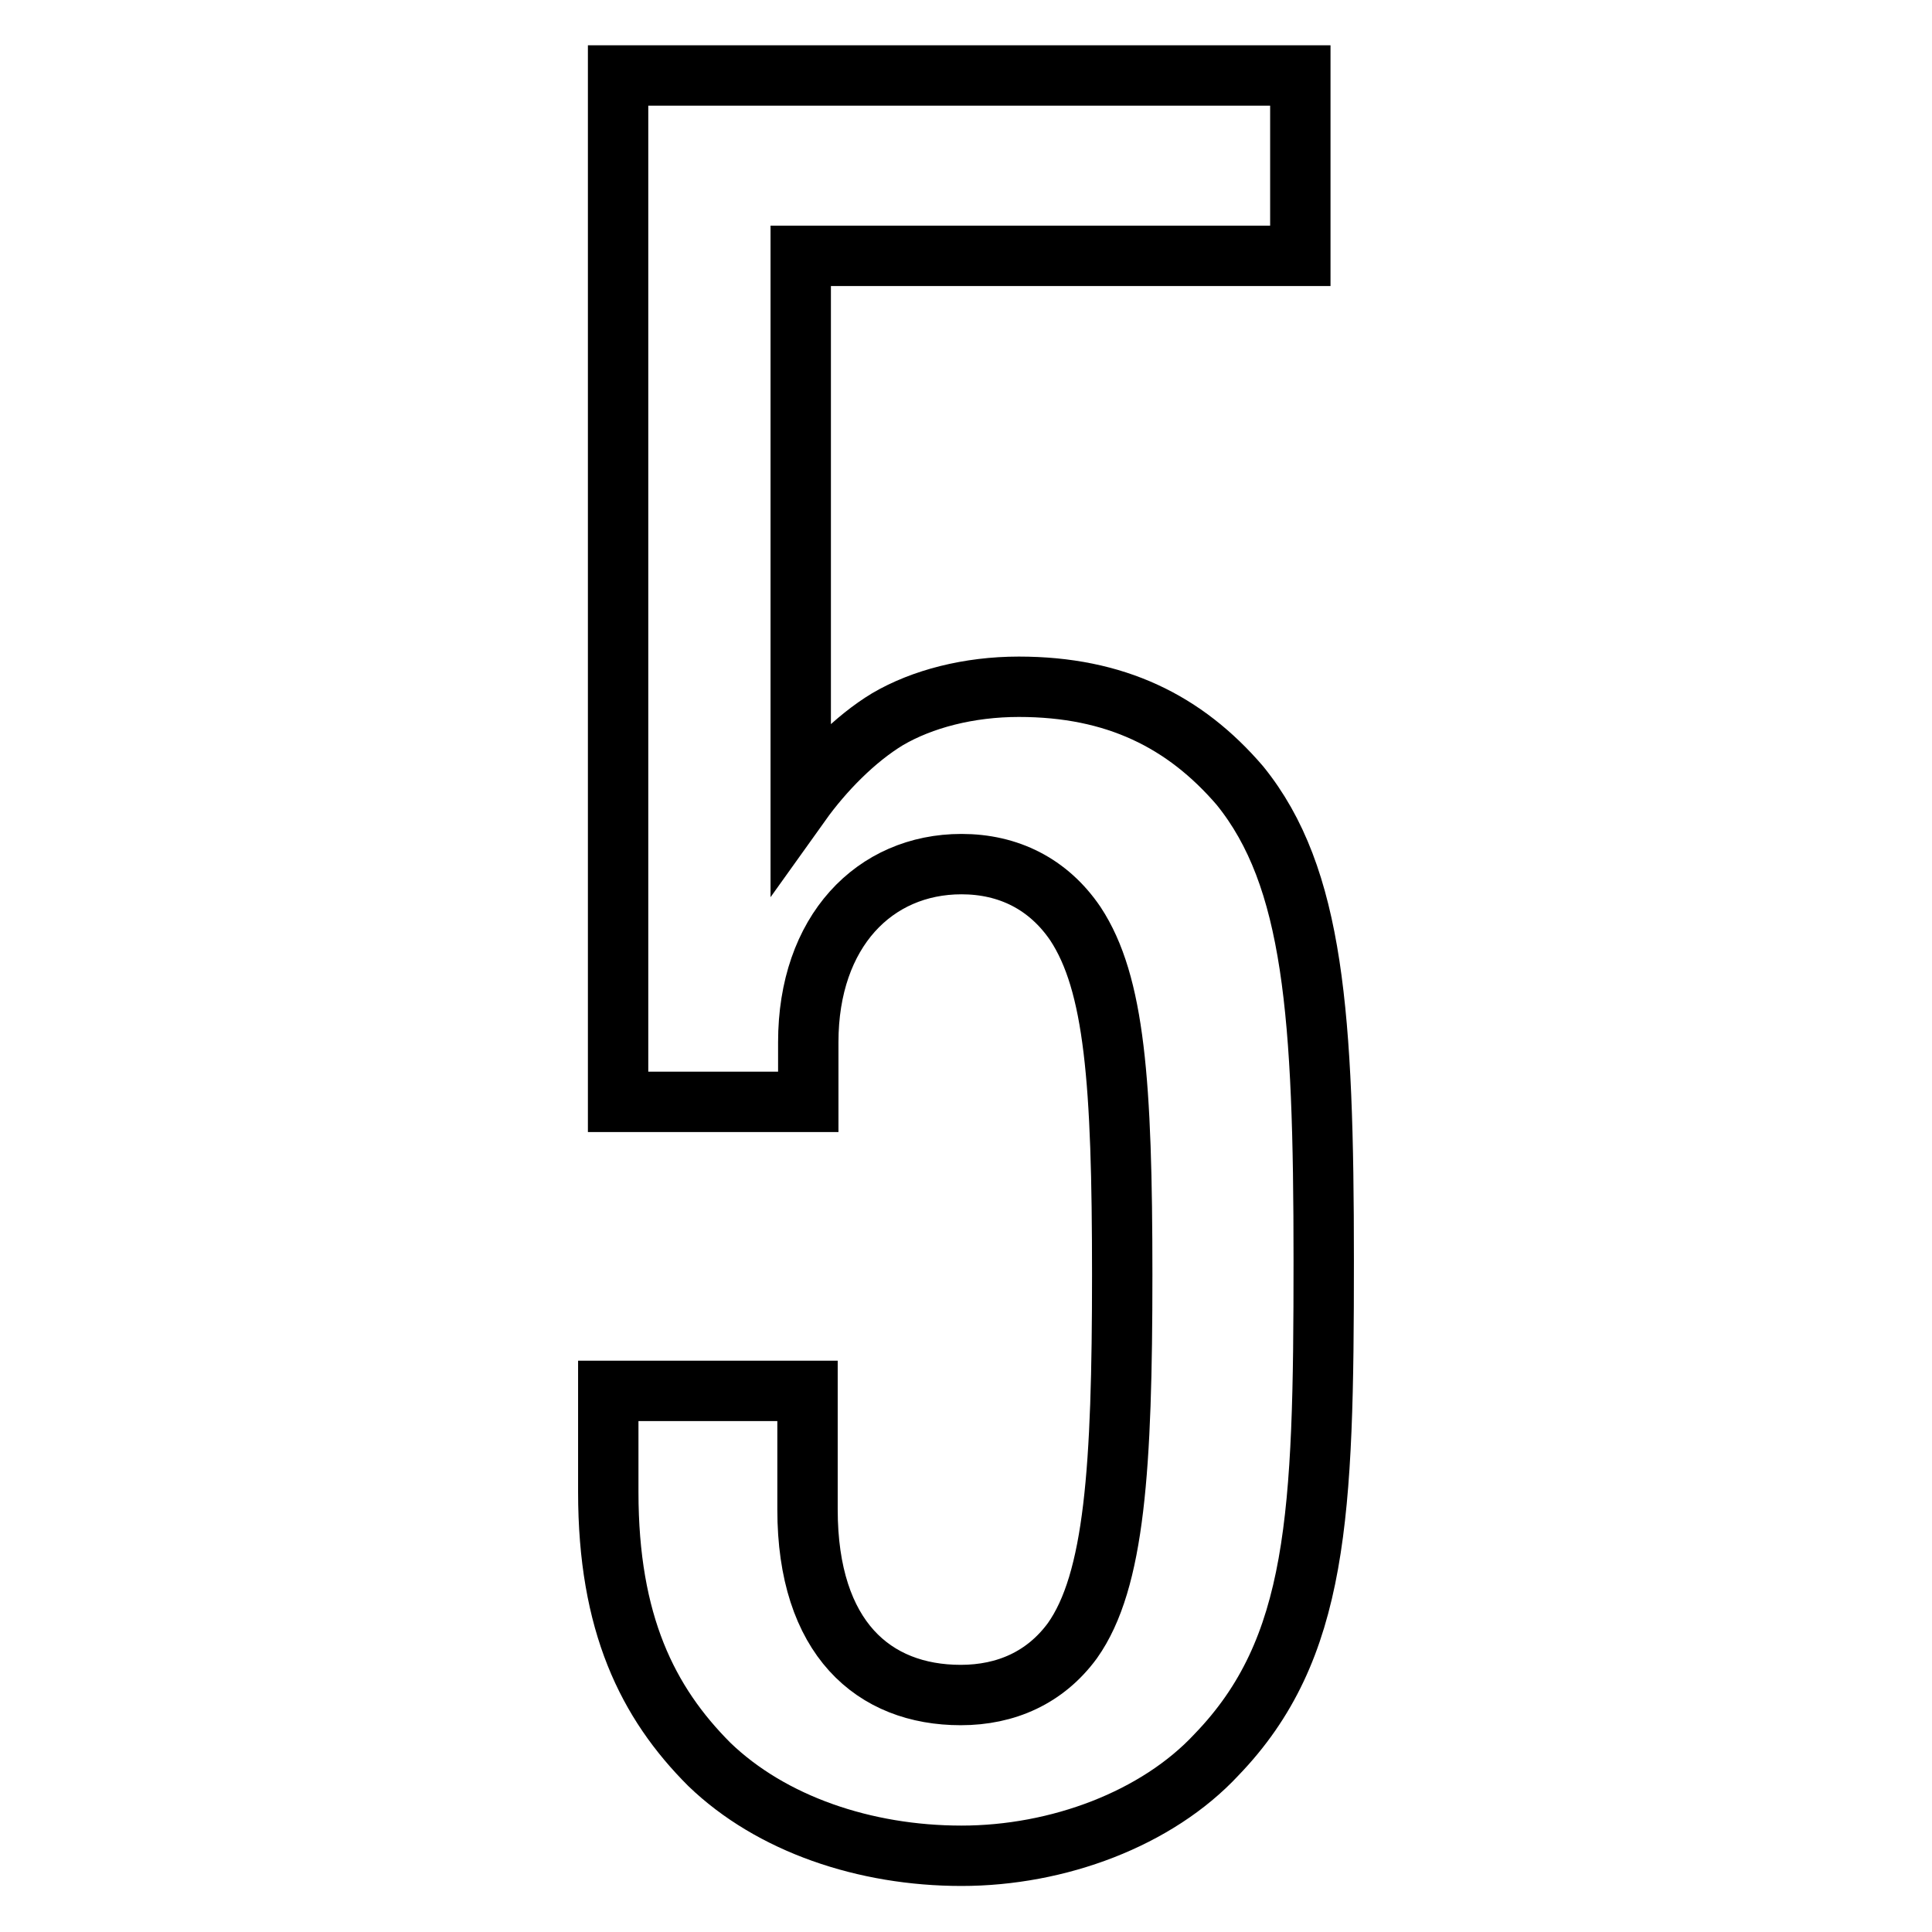
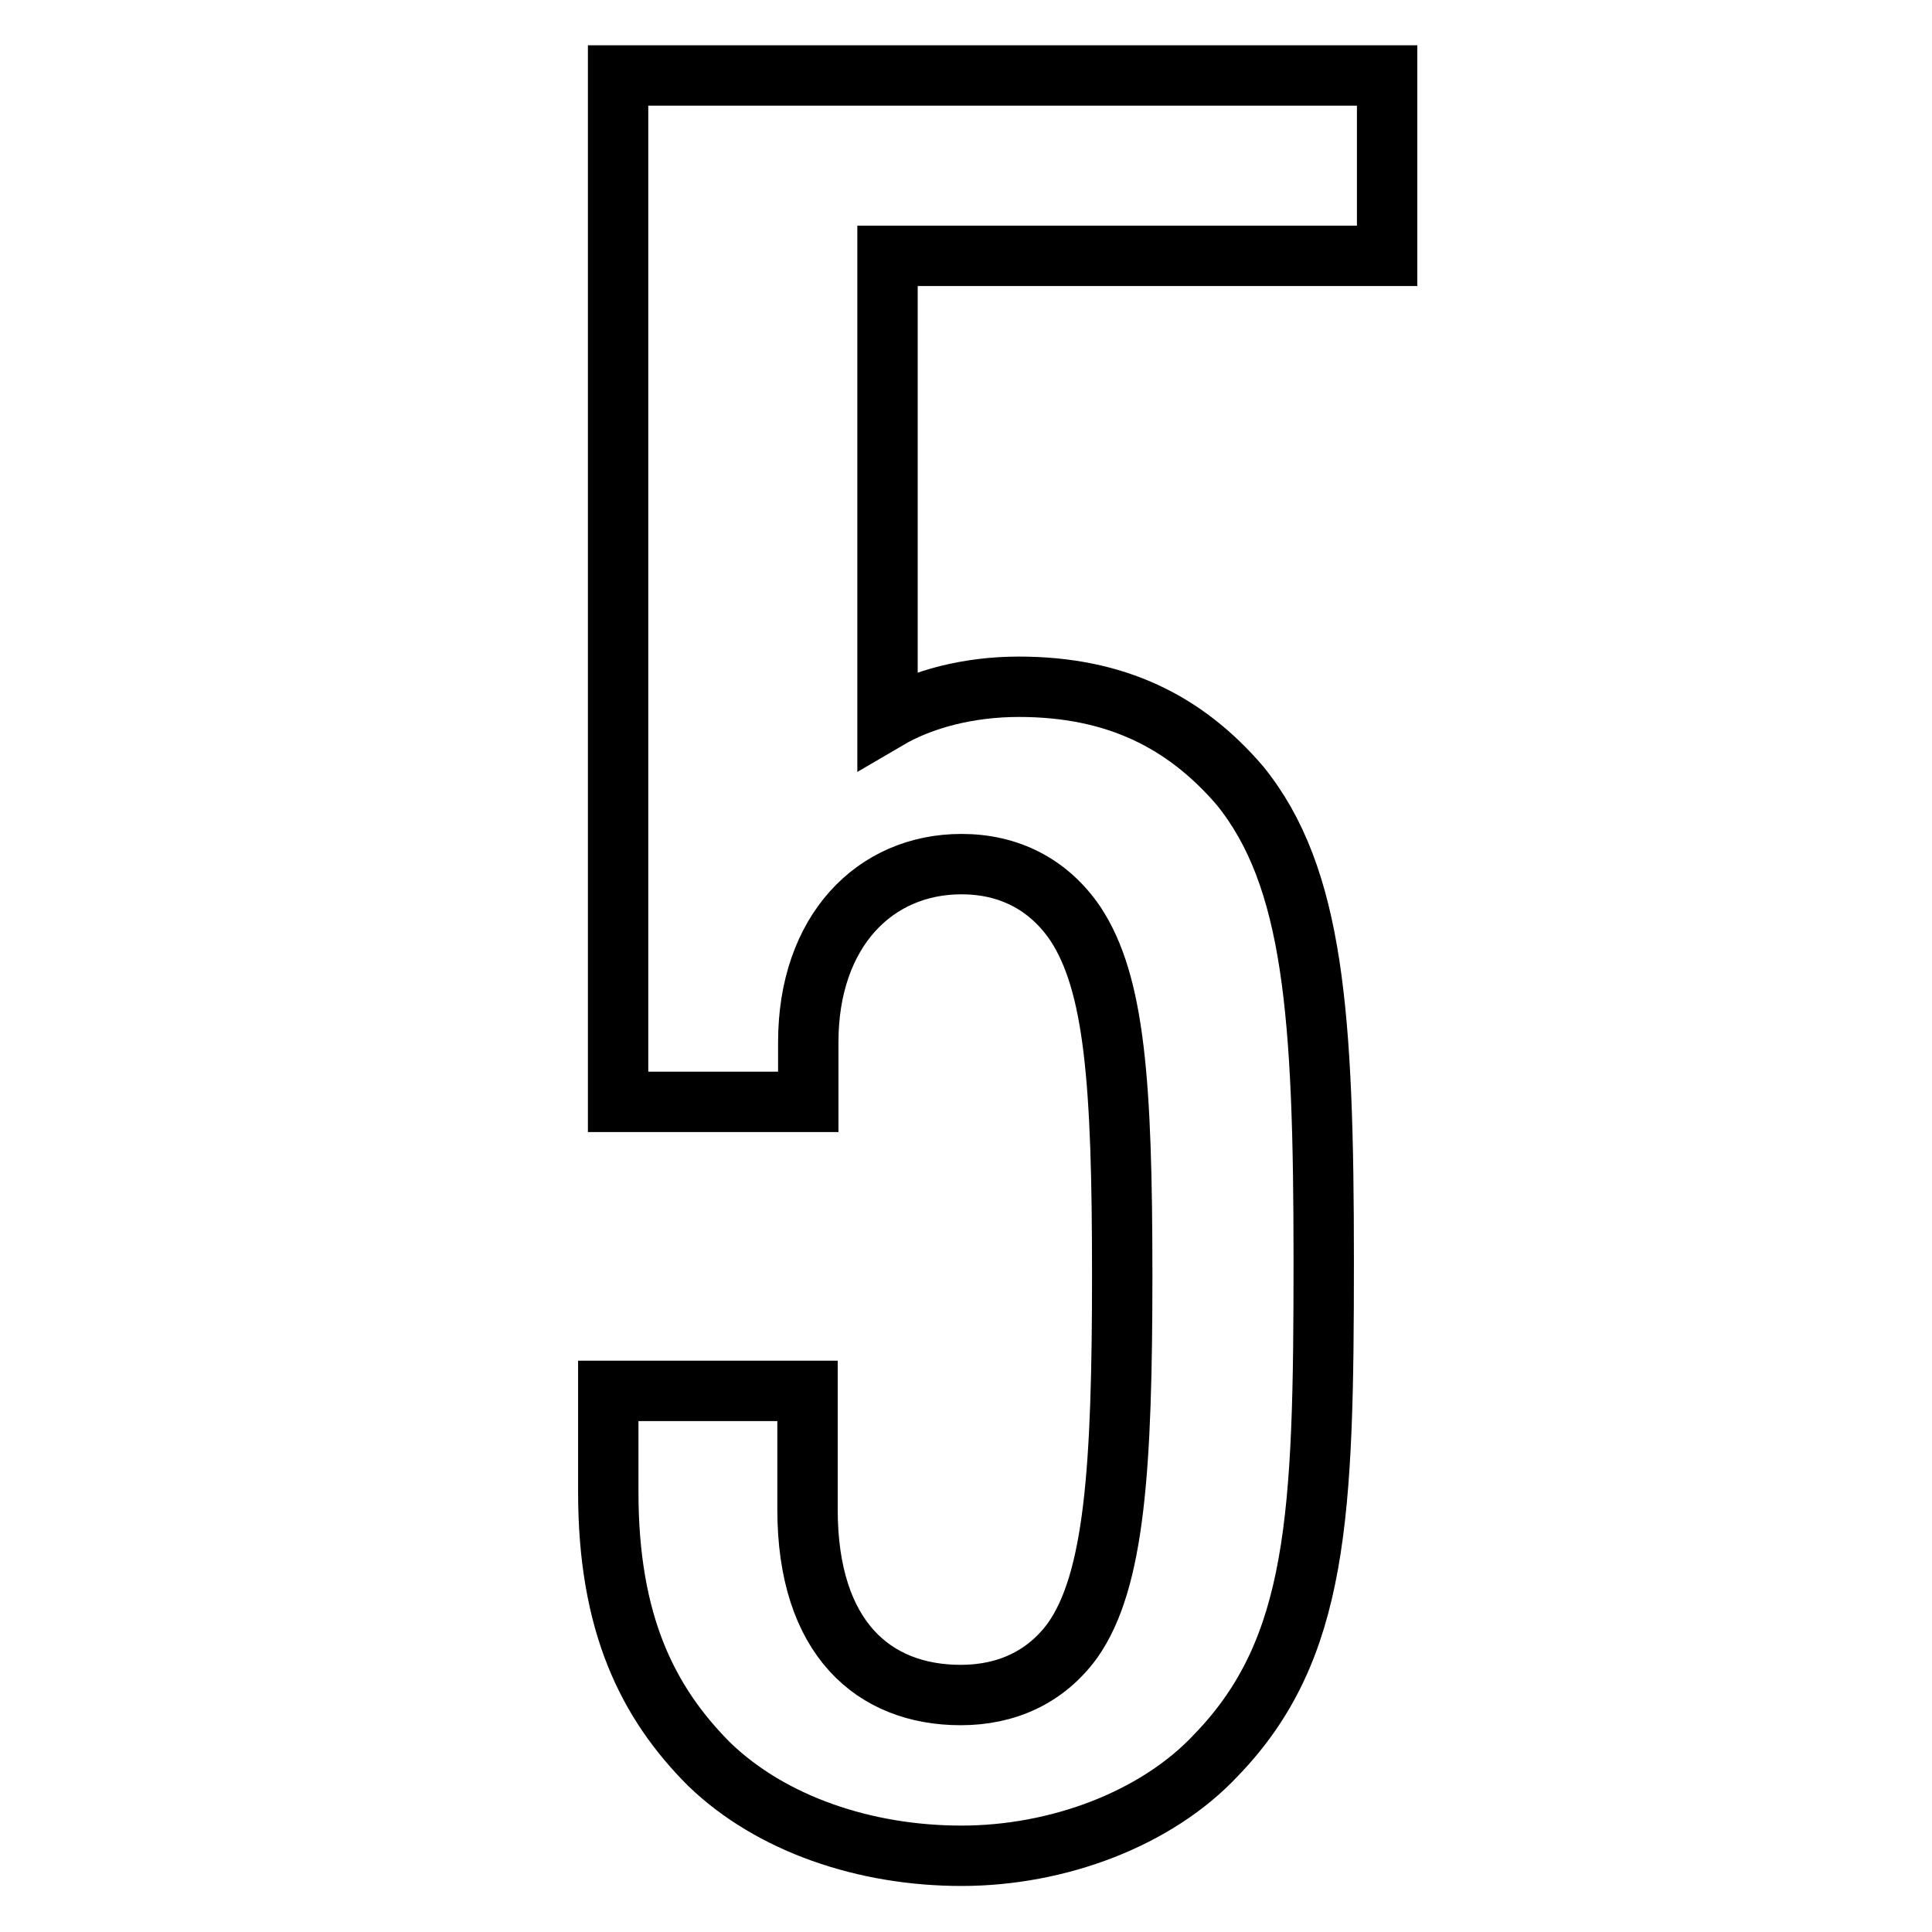
<svg xmlns="http://www.w3.org/2000/svg" version="1.1" x="0px" y="0px" viewBox="0 0 256 256" enable-background="new 0 0 256 256" xml:space="preserve">
  <g>
-     <path stroke-width="8" fill-opacity="0" stroke="#000000" d="M175.4,167c0-32.5-1.3-50.8-11.1-62.9C157,95.6,147.8,91,135,91c-6.6,0-12.8,1.6-17.4,4.3 c-4.3,2.6-8.5,6.9-11.5,11.1V33.9h66.2V10H81.9v136h25.2v-7.9c0-14.7,8.8-23.6,20.3-23.6c6.2,0,11.5,2.6,15.1,7.9 c5.2,7.9,6.2,21,6.2,46.5c0,25.6-1,40.6-6.6,48.5c-3.6,4.9-8.8,7.2-14.8,7.2c-11.5,0-20.3-7.5-20.3-24.6v-15.7H80.6v13.4 c0,17.4,5.2,27.9,13.4,36.1c8.2,7.9,20.6,12.1,33.4,12.1c12.8,0,25.9-4.9,33.8-13.4C174.7,218.5,175.4,200.8,175.4,167L175.4,167z" />
+     <path stroke-width="8" fill-opacity="0" stroke="#000000" d="M175.4,167c0-32.5-1.3-50.8-11.1-62.9C157,95.6,147.8,91,135,91c-6.6,0-12.8,1.6-17.4,4.3 V33.9h66.2V10H81.9v136h25.2v-7.9c0-14.7,8.8-23.6,20.3-23.6c6.2,0,11.5,2.6,15.1,7.9 c5.2,7.9,6.2,21,6.2,46.5c0,25.6-1,40.6-6.6,48.5c-3.6,4.9-8.8,7.2-14.8,7.2c-11.5,0-20.3-7.5-20.3-24.6v-15.7H80.6v13.4 c0,17.4,5.2,27.9,13.4,36.1c8.2,7.9,20.6,12.1,33.4,12.1c12.8,0,25.9-4.9,33.8-13.4C174.7,218.5,175.4,200.8,175.4,167L175.4,167z" />
  </g>
</svg>